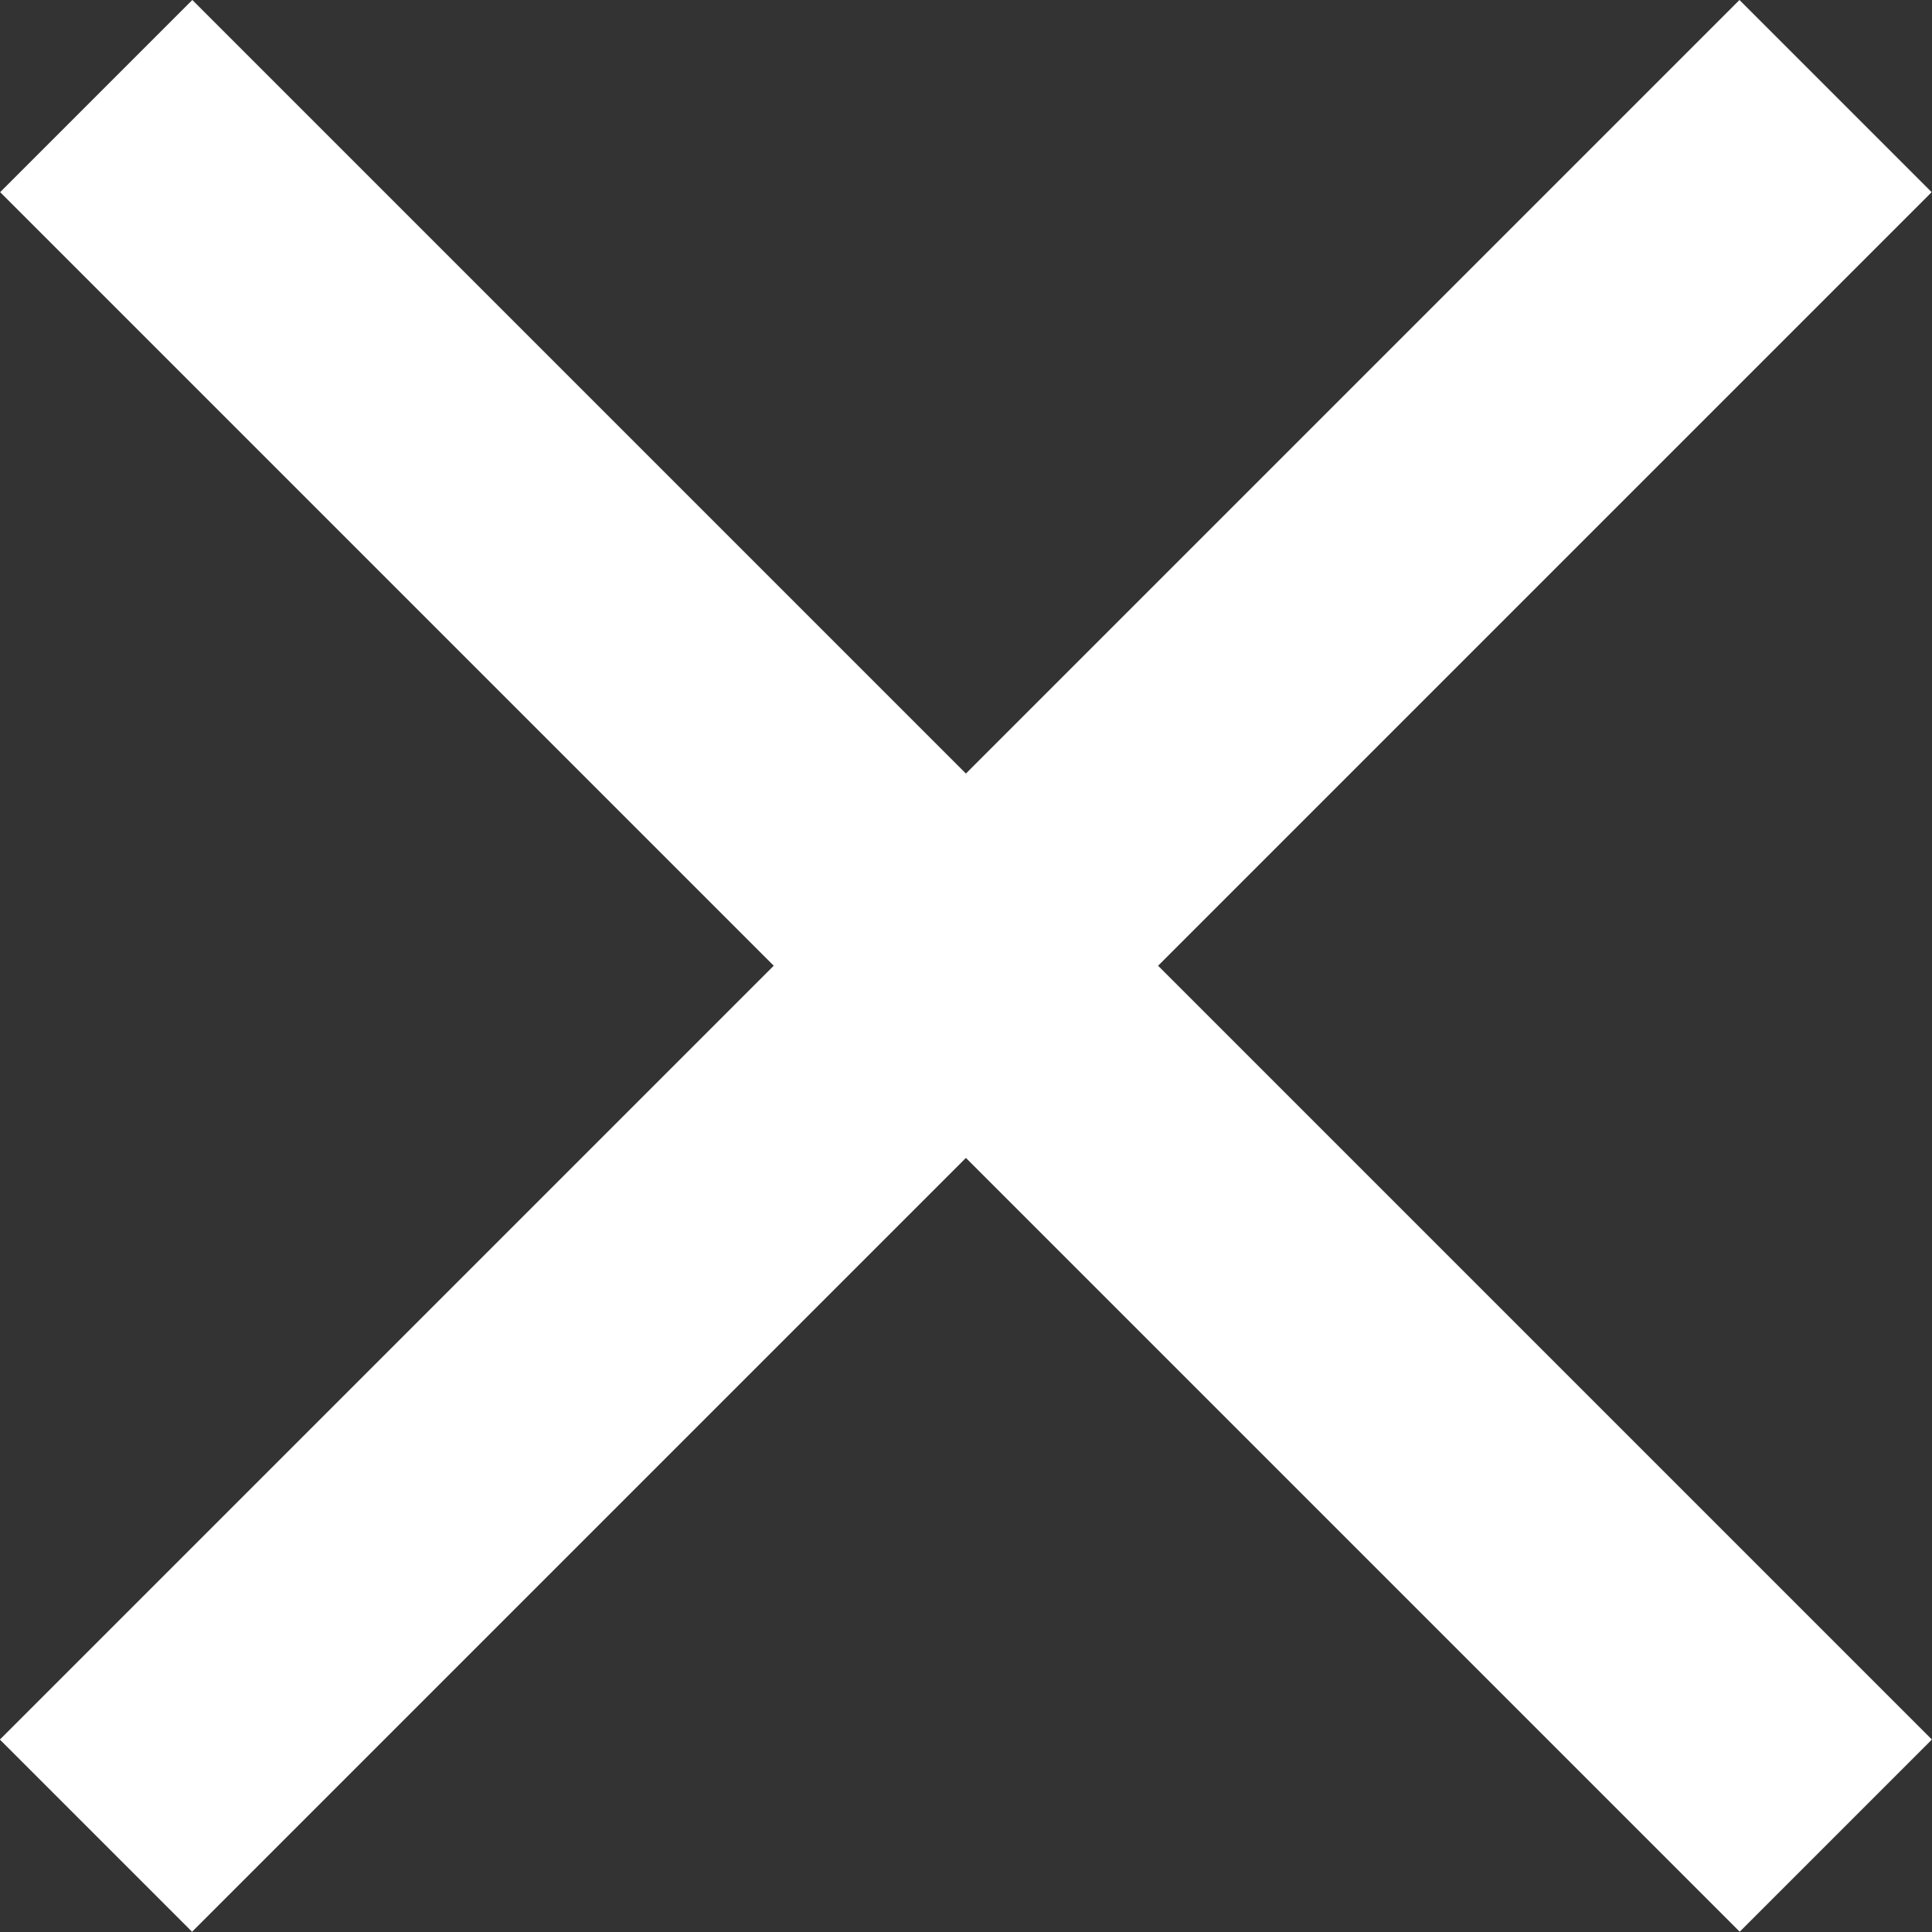
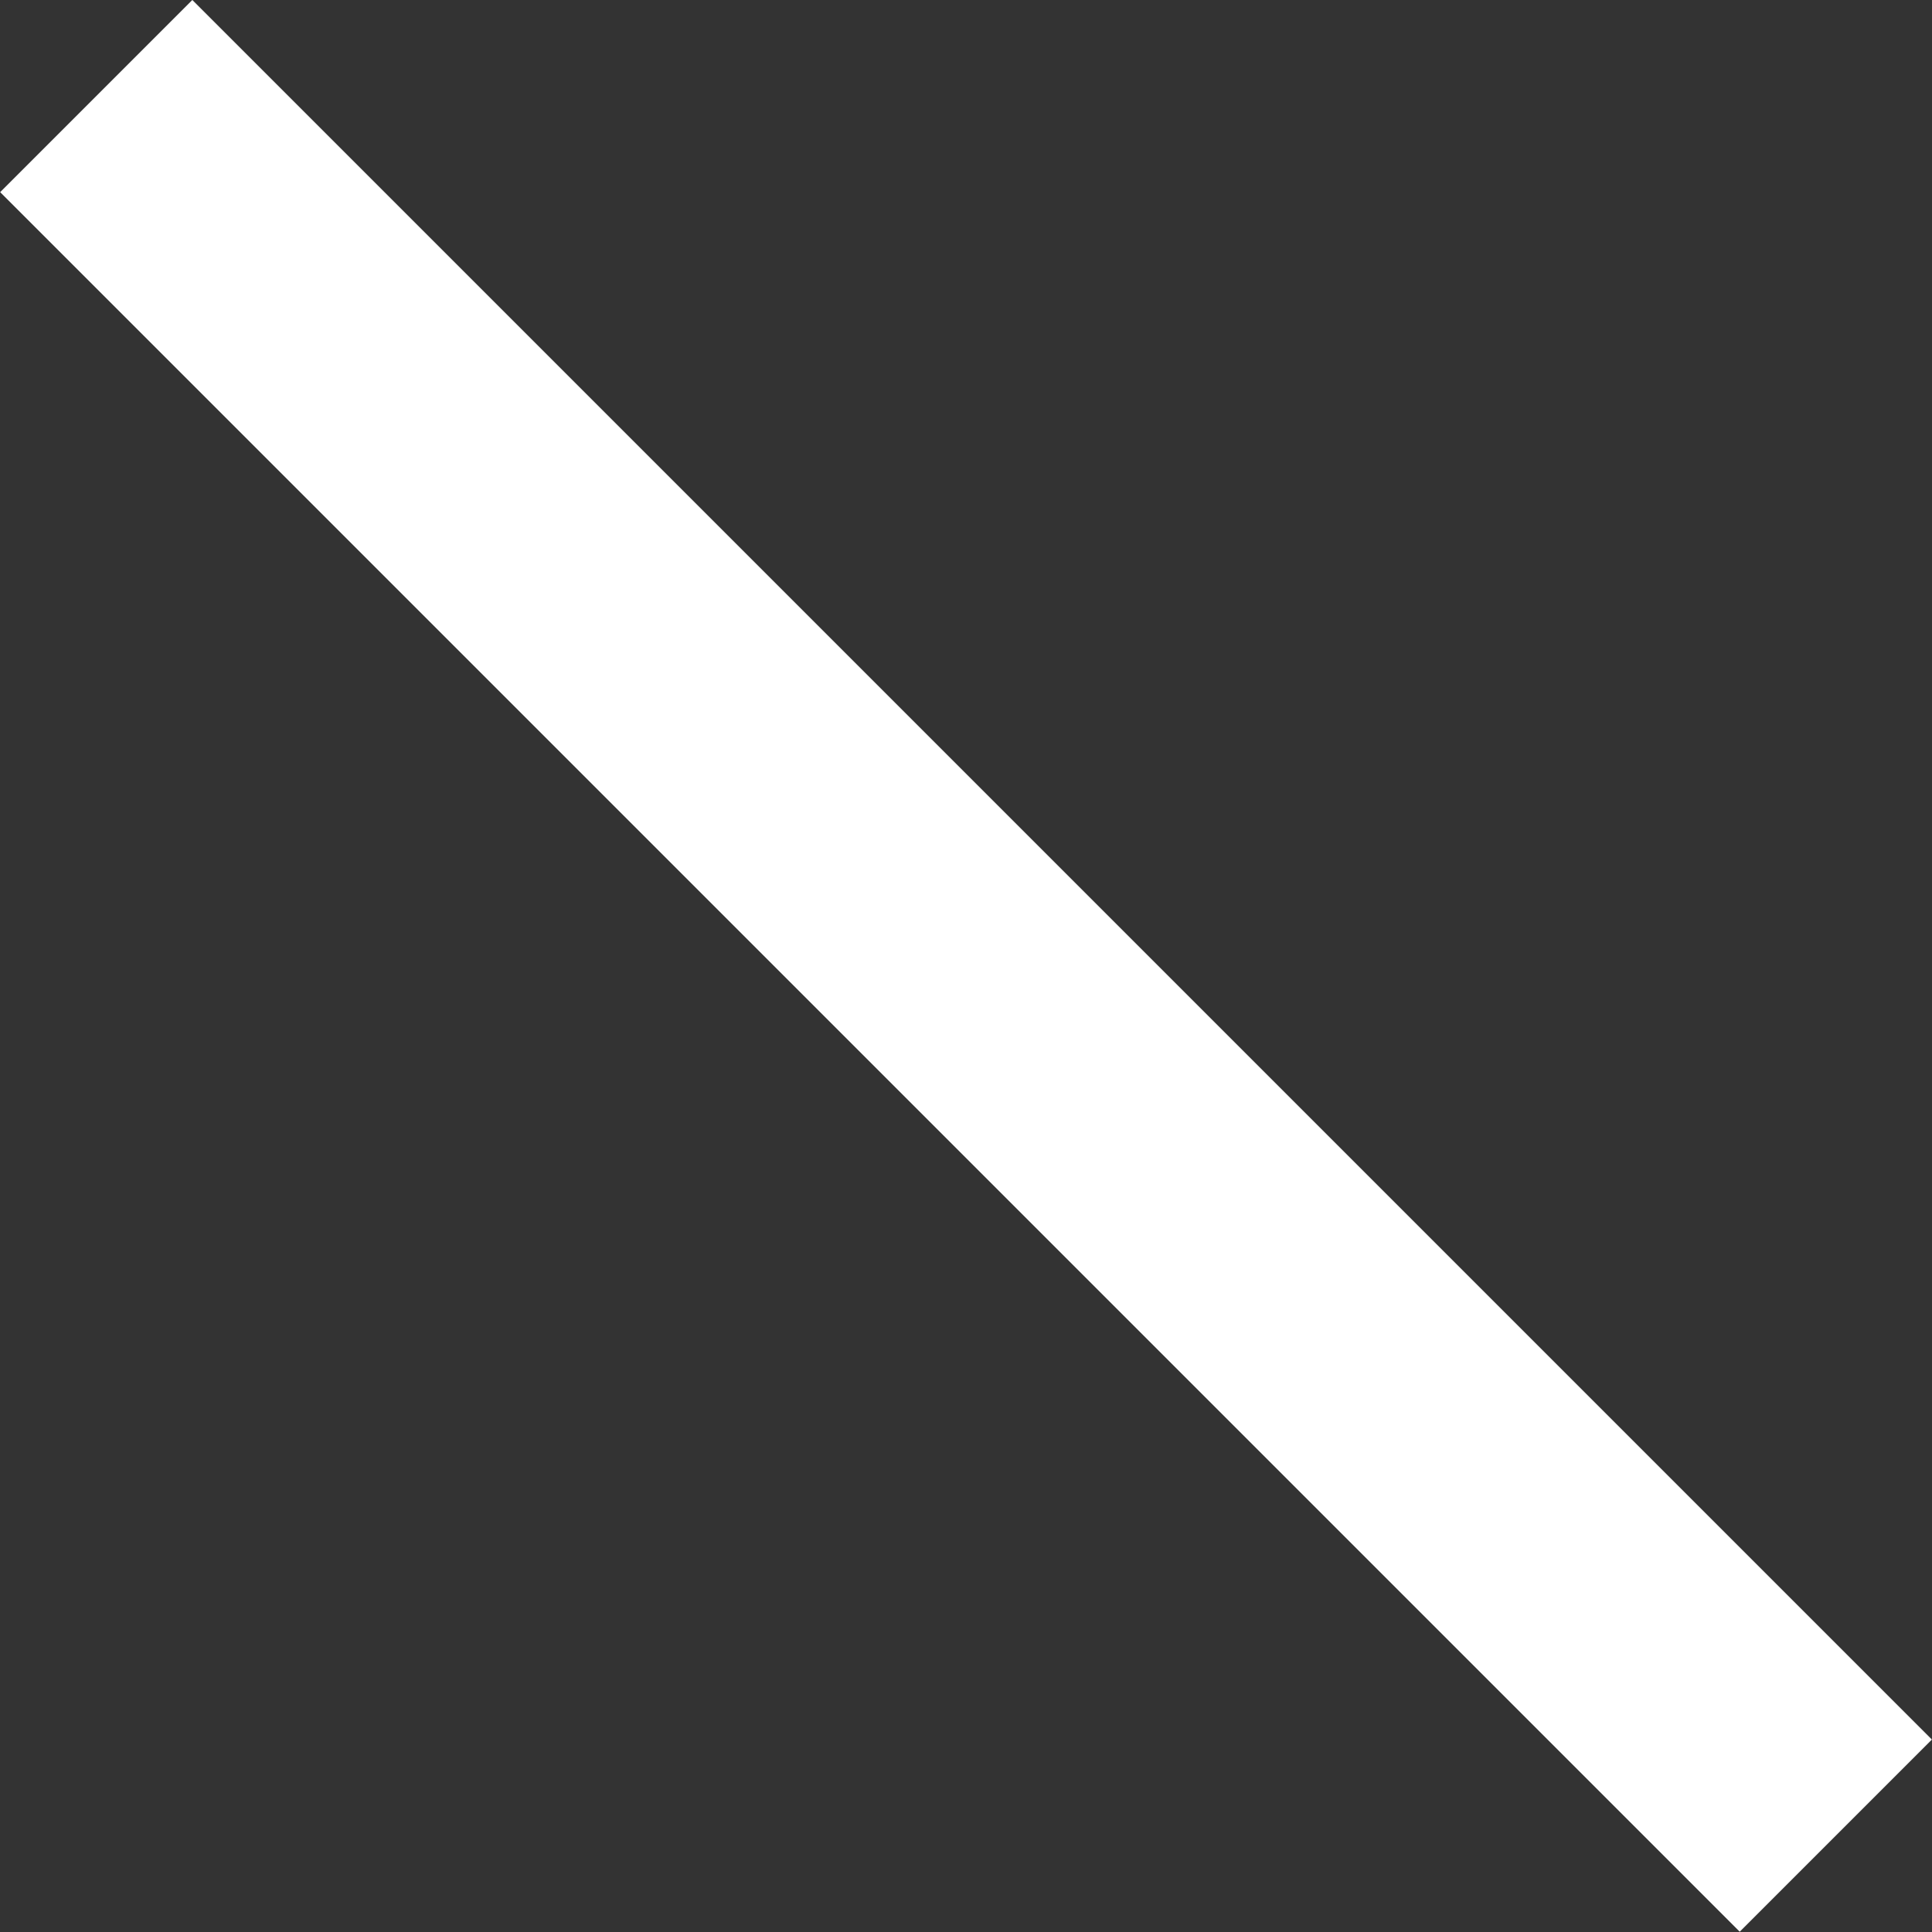
<svg xmlns="http://www.w3.org/2000/svg" version="1.1" id="Ebene_1" x="0px" y="0px" width="31.999px" height="32px" viewBox="0 0 31.999 32" enable-background="new 0 0 31.999 32" xml:space="preserve">
  <rect x="0" y="0" width="31.999" height="32" fill="#333333" stroke="none" />
-   <rect x="13.749" y="-4.376" transform="matrix(0.707 0.707 -0.707 0.707 15.996 -6.627)" fill="#FFFFFF" width="4.502" height="40.753" />
  <rect x="-4.376" y="13.749" transform="matrix(0.707 0.707 -0.707 0.707 16 -6.627)" fill="#FFFFFF" width="40.752" height="4.502" />
</svg>